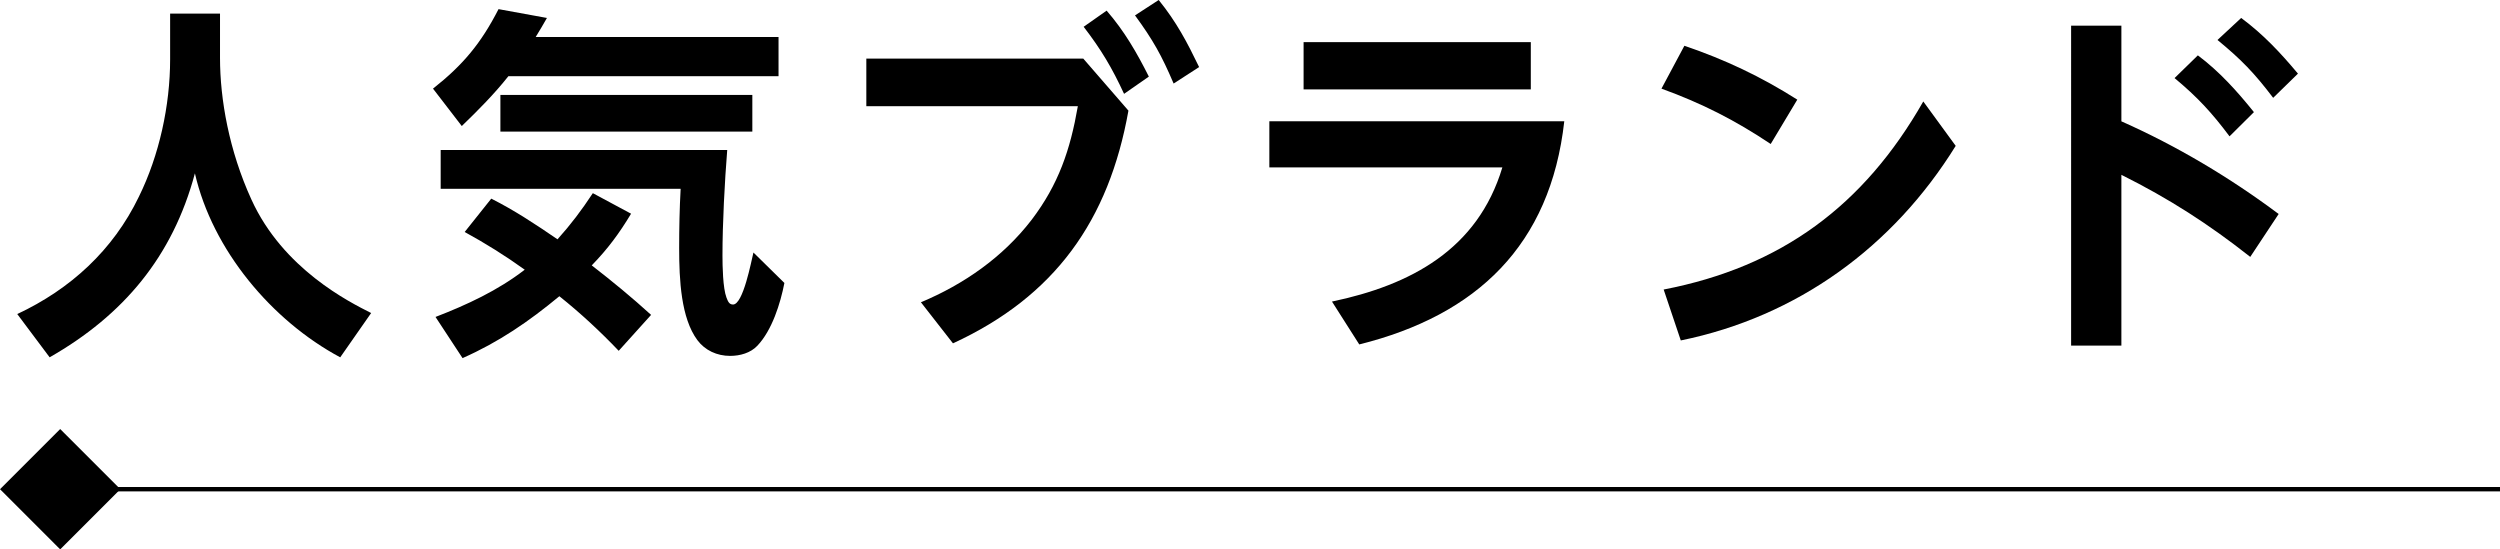
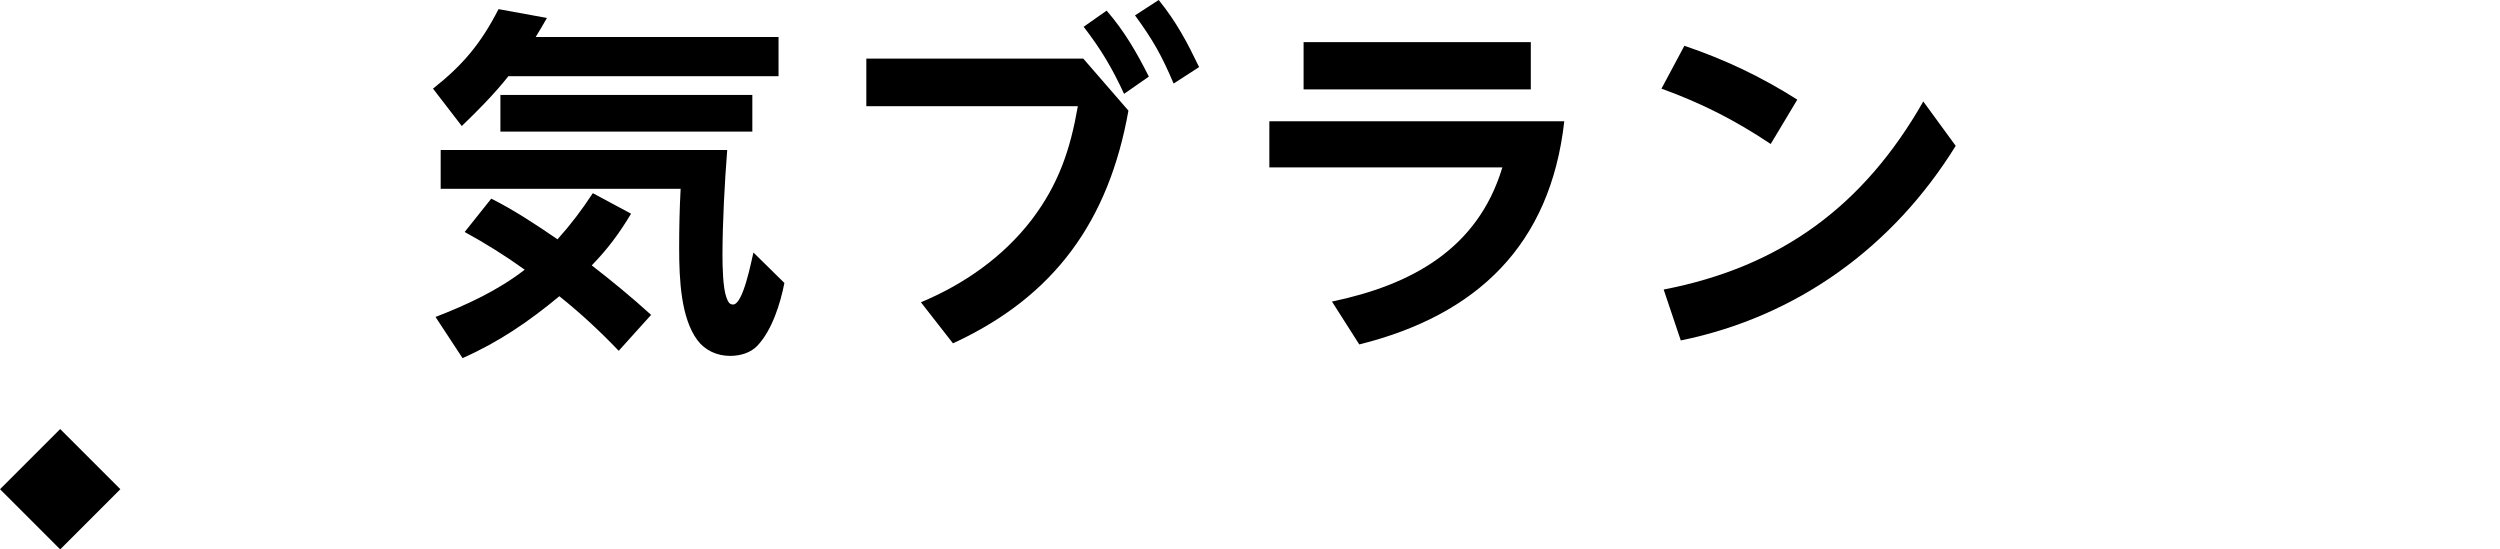
<svg xmlns="http://www.w3.org/2000/svg" id="b" width="388.39" height="85.35" viewBox="0 0 388.39 85.35">
  <g id="c">
    <rect x="3.08" y="69.73" width="12.54" height="12.54" transform="translate(56.48 15.65) rotate(45)" stroke="#000" stroke-miterlimit="10" stroke-width=".68" />
-     <line x1="12.28" y1="76" x2="388.39" y2="76" fill="none" stroke="#000" stroke-miterlimit="10" stroke-width=".68" />
-     <path d="M52.85,55.51c-10.63-5.69-19.85-16.68-22.57-28.58-3.45,12.92-11.09,22.03-22.57,28.58l-5.03-6.72c8.26-3.87,14.88-9.91,18.89-18.22,3.17-6.43,4.86-14.18,4.86-21.35V2.11h7.75v6.89c0,6.43,1.41,14.4,4.87,21.98,4.92,10.82,15.22,15.94,18.61,17.65l-4.81,6.89Z" />
    <path d="M71.74,19.58l-4.47-5.81c4.69-3.7,7.47-7.06,10.18-12.35l7.52,1.37c-.57.97-1.13,1.99-1.75,2.96h37.73v6.09h-41.97c-2.21,2.79-4.7,5.29-7.24,7.74ZM71.85,55.62l-4.19-6.38c4.86-1.88,9.67-4.1,13.86-7.34-3-2.16-6.11-4.1-9.33-5.86l4.13-5.18c3.62,1.82,6.96,4.04,10.29,6.32,2.09-2.33,3.73-4.5,5.49-7.17l5.94,3.19c-1.81,3.02-3.62,5.47-6.11,8.03,3.17,2.45,6.28,5.01,9.22,7.69l-5.03,5.58c-2.88-3.02-5.94-5.86-9.22-8.48-4.75,3.93-9.39,7.12-15.05,9.62ZM112.98,23.28c-.4,5.01-.74,11.44-.74,16.4,0,1.65.06,5.07.62,6.55.23.57.4,1.08,1.02,1.08,1.58,0,2.83-6.72,3.17-8.08l4.81,4.73c-.62,3.19-1.92,7.34-4.19,9.74-1.07,1.14-2.71,1.59-4.24,1.59-2.04,0-3.9-.85-5.09-2.45-2.54-3.42-2.83-9.34-2.83-14.29,0-3.07.06-6.15.23-9.22h-37.28v-6.03h44.52ZM116.88,20.44h-39.14v-5.69h39.14v5.69Z" />
    <path d="M168.3,9.11l7.01,8.08c-3.05,17.08-11.43,28.86-27.26,36.15l-4.98-6.38c6.67-2.79,12.73-7,17.2-12.81,4.19-5.52,6-10.87,7.18-17.65h-32.86v-7.4h33.71ZM171.92,1.65c2.77,3.19,4.7,6.55,6.56,10.25l-3.85,2.68c-1.87-4.04-3.56-6.89-6.28-10.42l3.56-2.5ZM180.01,0c2.77,3.42,4.41,6.55,6.28,10.42l-3.96,2.56c-1.87-4.38-3.17-6.72-6-10.59l3.68-2.39Z" />
    <path d="M243.02,18.84c-2.15,19.24-13.58,30.12-31.85,34.67l-4.24-6.66c12.22-2.56,22.63-8.08,26.47-20.84h-36.2v-7.17h45.82ZM237.82,6.55v7.34h-35.3v-7.34h35.3Z" />
    <path d="M279.22,15.48l-4.13,6.89c-5.54-3.7-10.69-6.32-16.97-8.6l3.56-6.66c6.34,2.16,11.88,4.78,17.54,8.37ZM298.8,15.77l5.03,6.89c-9.73,15.71-24.61,26.53-42.71,30.23l-2.66-7.91c18.27-3.53,31.11-13.04,40.33-29.21Z" />
-     <path d="M354,33.25l-4.41,6.66c-6.5-5.12-12.61-9.05-20.02-12.75v26.53h-7.81V3.99h7.81v14.86c8.6,3.81,16.91,8.77,24.44,14.4ZM341.45,8.6c3.34,2.5,6.11,5.58,8.71,8.82l-3.79,3.76c-2.77-3.7-4.98-6.09-8.54-9.05l3.62-3.53ZM348.18,2.79c3.45,2.56,6.11,5.41,8.82,8.65l-3.85,3.76c-2.94-3.87-4.92-5.92-8.65-8.99l3.68-3.42Z" />
  </g>
</svg>